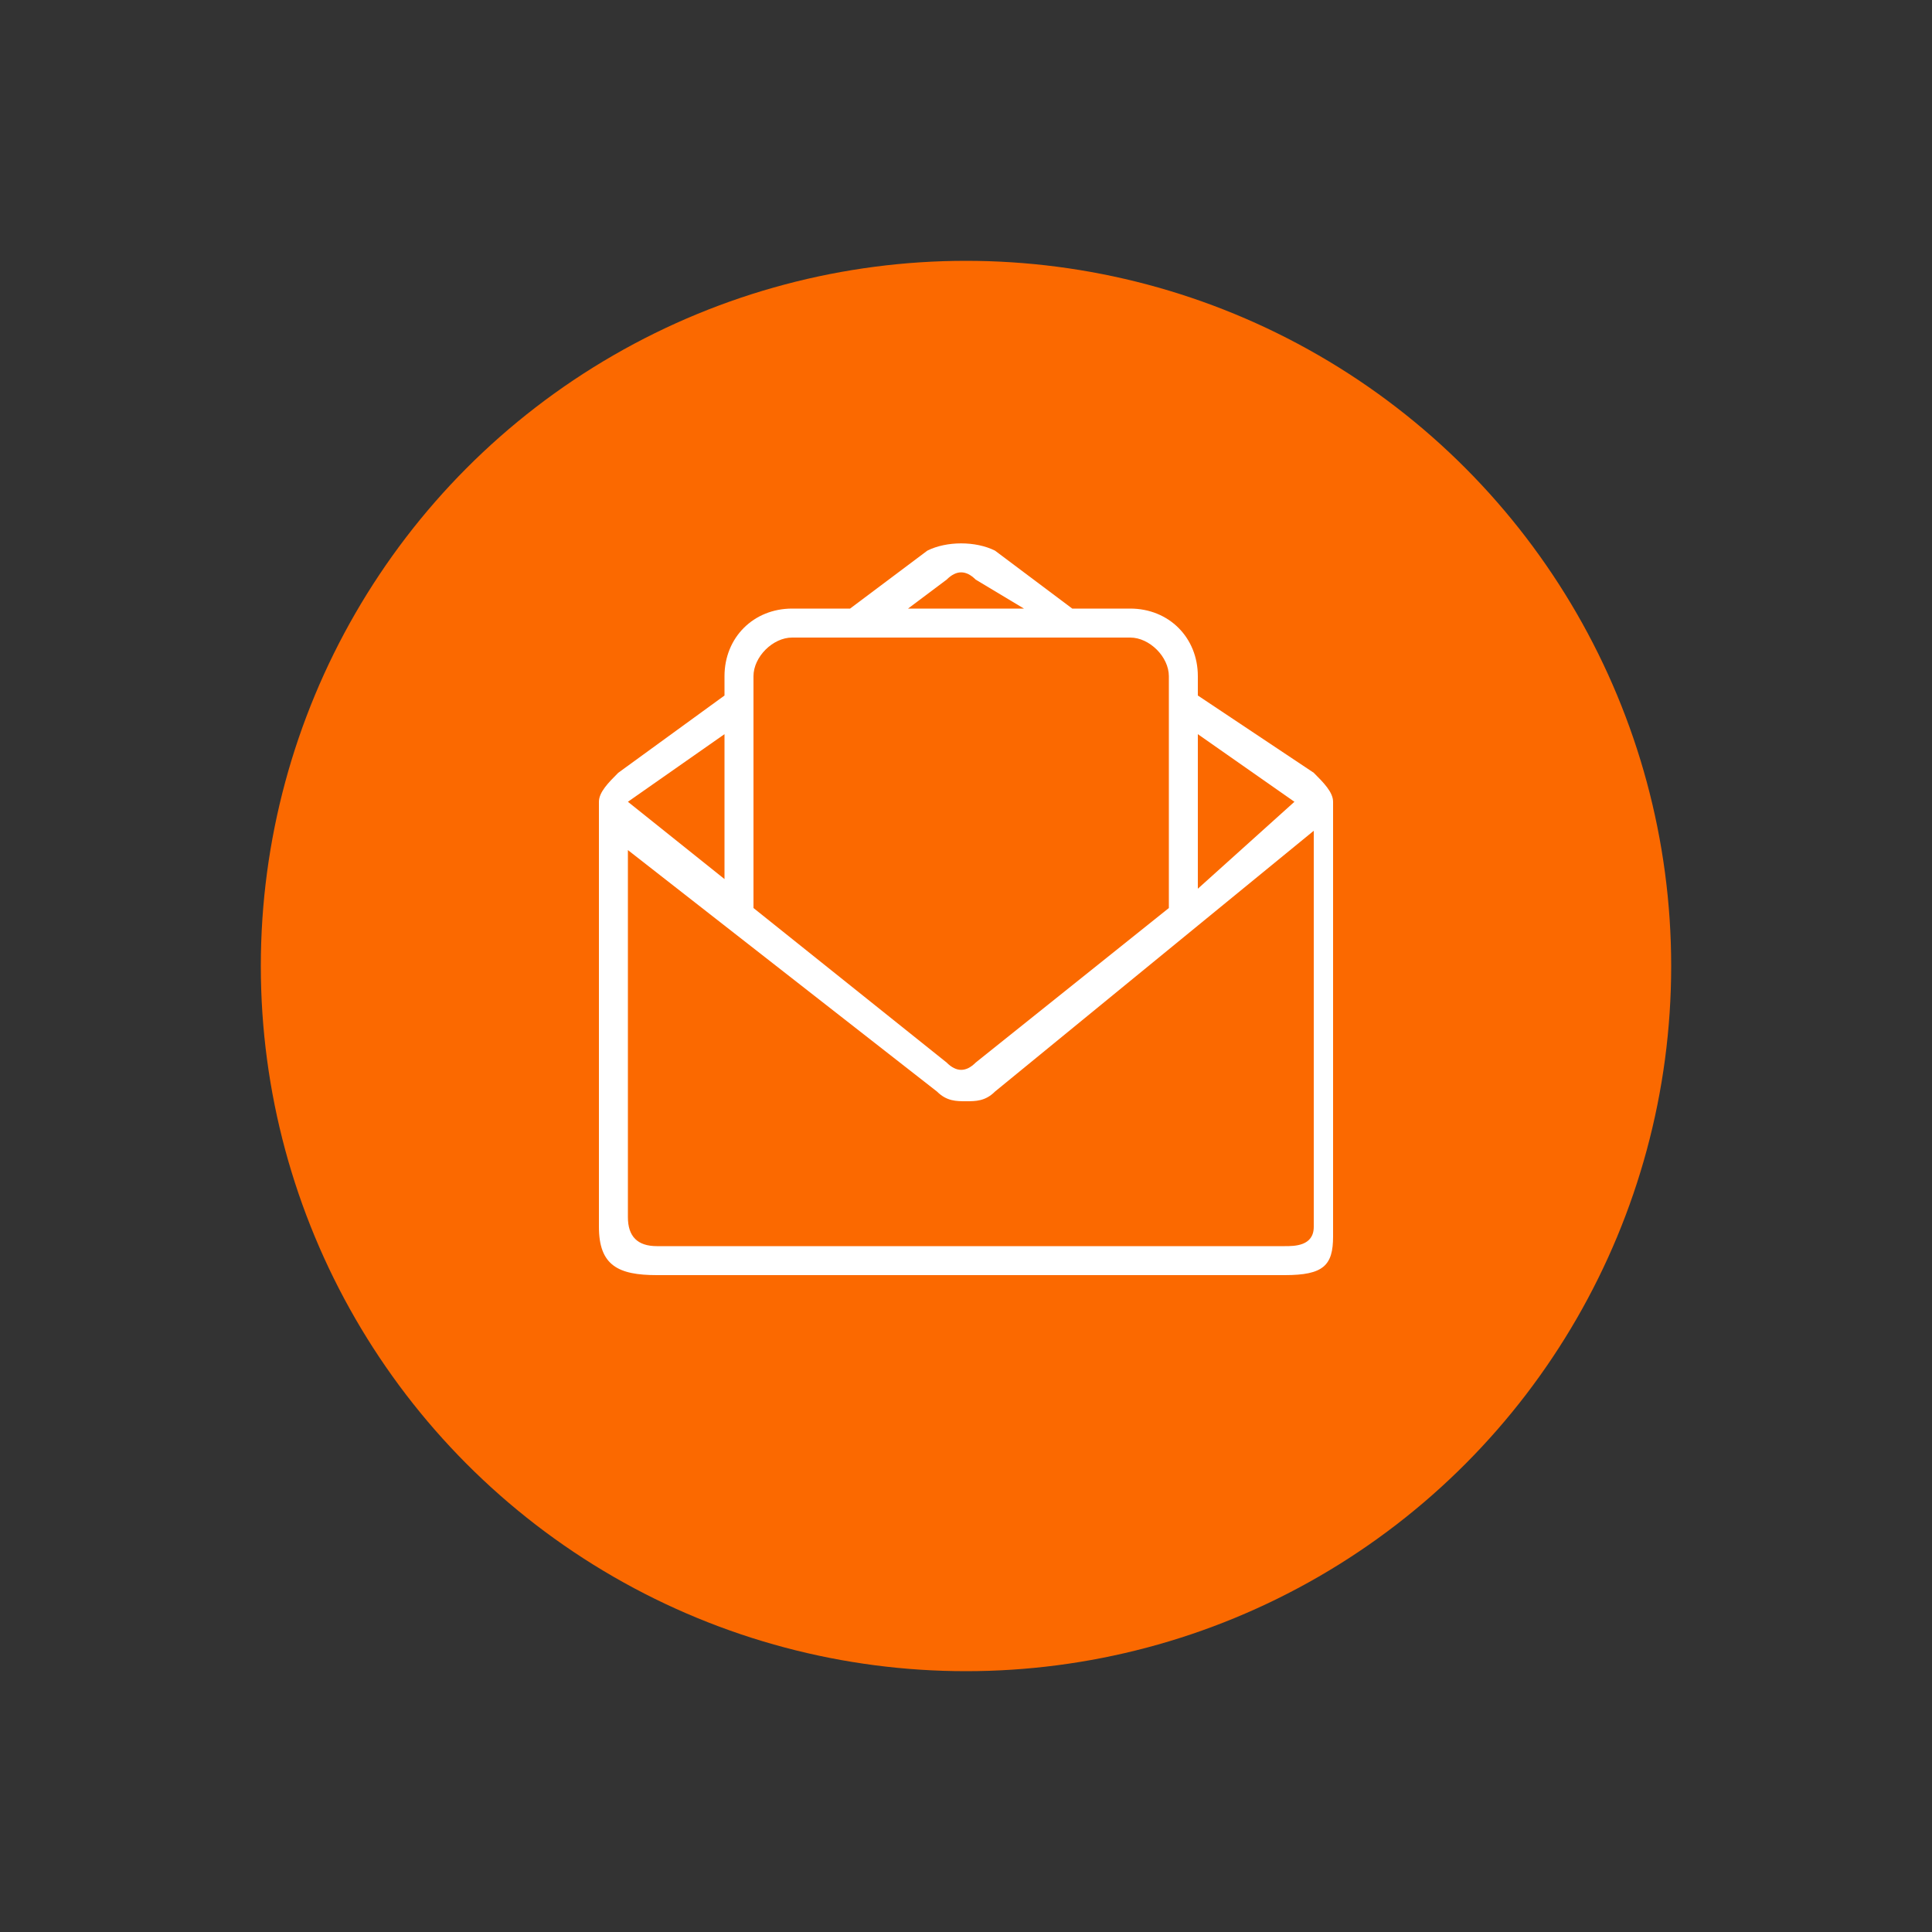
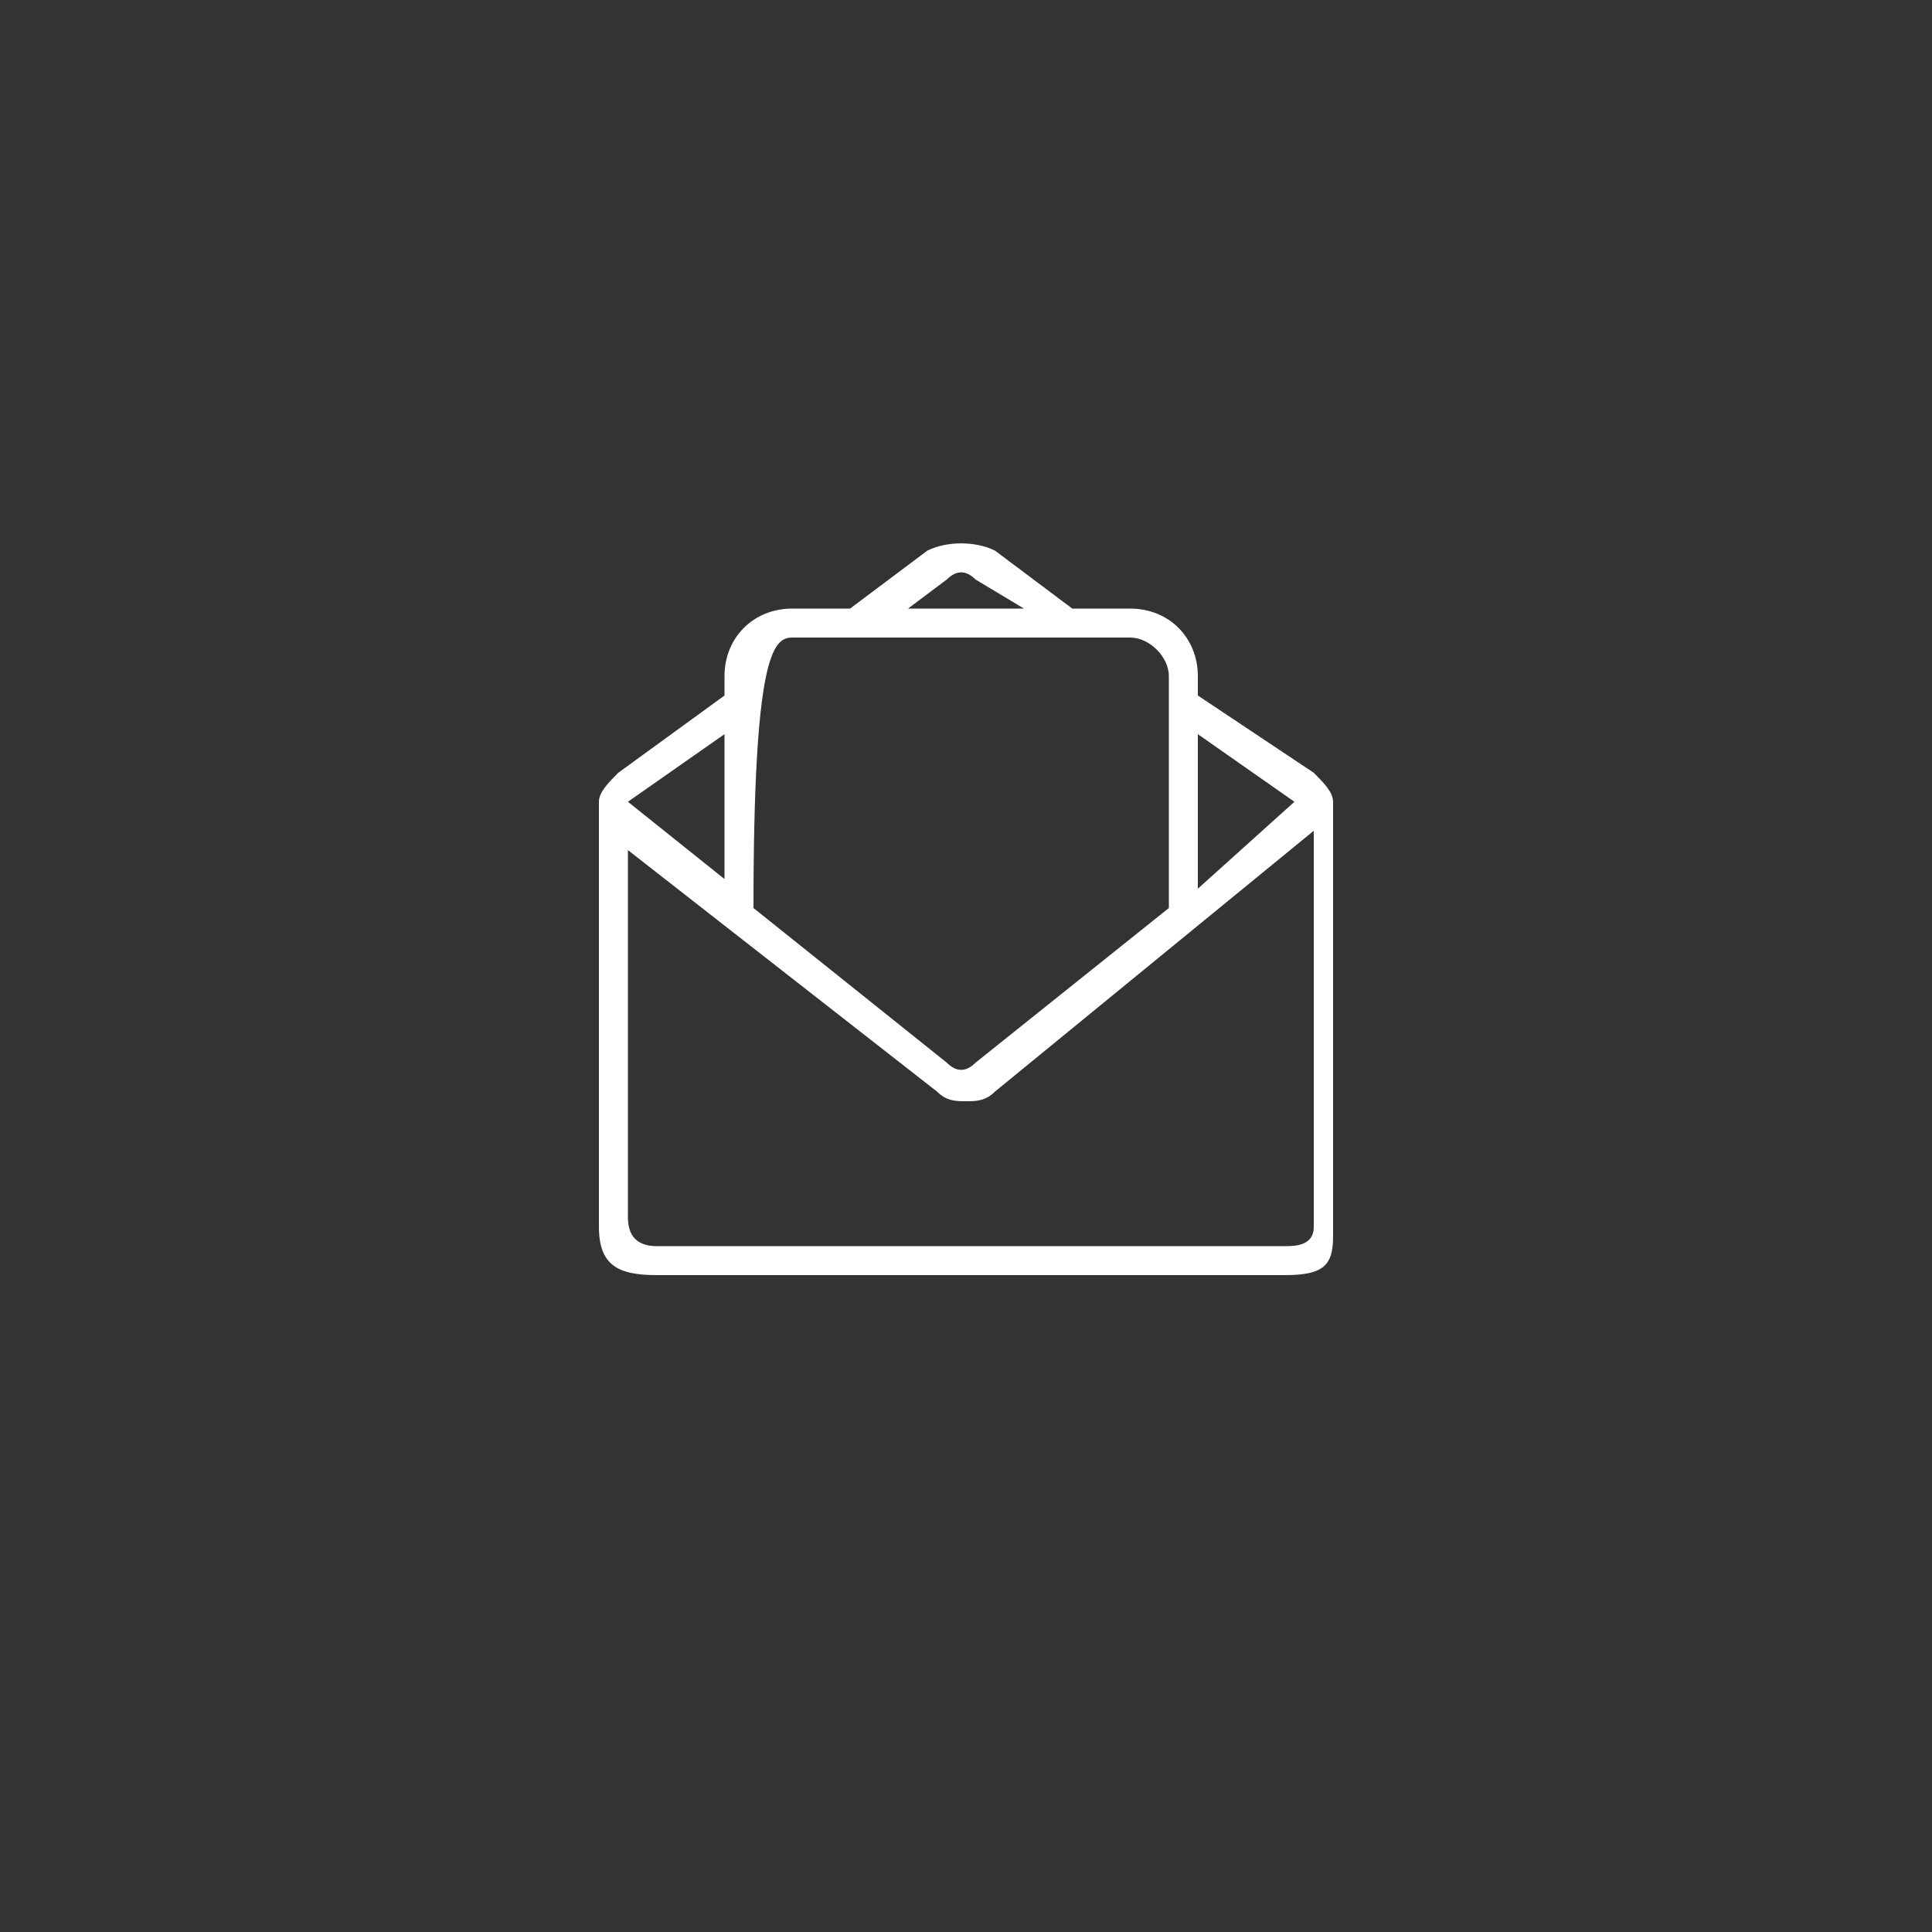
<svg xmlns="http://www.w3.org/2000/svg" version="1.1" id="Camada_1" x="0px" y="0px" width="20px" height="20px" viewBox="0 0 20 20" style="enable-background:new 0 0 20 20;" xml:space="preserve">
  <rect x="0" y="0" width="20" height="20" fill="#333333" stroke="none" />
  <style type="text/css">
	.st0{fill:#FB6900;}
	.st1{fill:#FFFFFF;}
</style>
-   <circle class="st0" cx="10" cy="10" r="7.3" />
-   <path class="st1" d="M6.2,12.7c0,0.4,0.2,0.5,0.6,0.5h6.5c0.4,0,0.5-0.1,0.5-0.4v-4V8.3c0-0.1-0.1-0.2-0.2-0.3l-1.2-0.8V7  c0-0.4-0.3-0.7-0.7-0.7h-0.6l-0.8-0.6c-0.2-0.1-0.5-0.1-0.7,0L8.8,6.3H8.2C7.8,6.3,7.5,6.6,7.5,7v0.2L6.4,8C6.3,8.1,6.2,8.2,6.2,8.3  v0.1L6.2,12.7z M13.4,8.3C13.5,8.3,13.5,8.3,13.4,8.3L13.4,8.3l-1,0.9V7.6L13.4,8.3z M9.8,6c0.1-0.1,0.2-0.1,0.3,0l0.5,0.3H9.4  L9.8,6z M8.2,6.6h3.5c0.2,0,0.4,0.2,0.4,0.4v2.4L10.1,11c-0.1,0.1-0.2,0.1-0.3,0L7.8,9.4V7C7.8,6.8,8,6.6,8.2,6.6z M7.5,7.6v1.5  l-1-0.8 M13.6,12.7c0,0.2-0.2,0.2-0.3,0.2H6.8c-0.2,0-0.3-0.1-0.3-0.3V9.1c0-0.1,0-0.2,0-0.3l3.2,2.5c0.1,0.1,0.2,0.1,0.3,0.1  s0.2,0,0.3-0.1l3.3-2.7" />
+   <path class="st1" d="M6.2,12.7c0,0.4,0.2,0.5,0.6,0.5h6.5c0.4,0,0.5-0.1,0.5-0.4v-4V8.3c0-0.1-0.1-0.2-0.2-0.3l-1.2-0.8V7  c0-0.4-0.3-0.7-0.7-0.7h-0.6l-0.8-0.6c-0.2-0.1-0.5-0.1-0.7,0L8.8,6.3H8.2C7.8,6.3,7.5,6.6,7.5,7v0.2L6.4,8C6.3,8.1,6.2,8.2,6.2,8.3  v0.1L6.2,12.7z M13.4,8.3C13.5,8.3,13.5,8.3,13.4,8.3L13.4,8.3l-1,0.9V7.6L13.4,8.3z M9.8,6c0.1-0.1,0.2-0.1,0.3,0l0.5,0.3H9.4  L9.8,6z M8.2,6.6h3.5c0.2,0,0.4,0.2,0.4,0.4v2.4L10.1,11c-0.1,0.1-0.2,0.1-0.3,0L7.8,9.4C7.8,6.8,8,6.6,8.2,6.6z M7.5,7.6v1.5  l-1-0.8 M13.6,12.7c0,0.2-0.2,0.2-0.3,0.2H6.8c-0.2,0-0.3-0.1-0.3-0.3V9.1c0-0.1,0-0.2,0-0.3l3.2,2.5c0.1,0.1,0.2,0.1,0.3,0.1  s0.2,0,0.3-0.1l3.3-2.7" />
</svg>